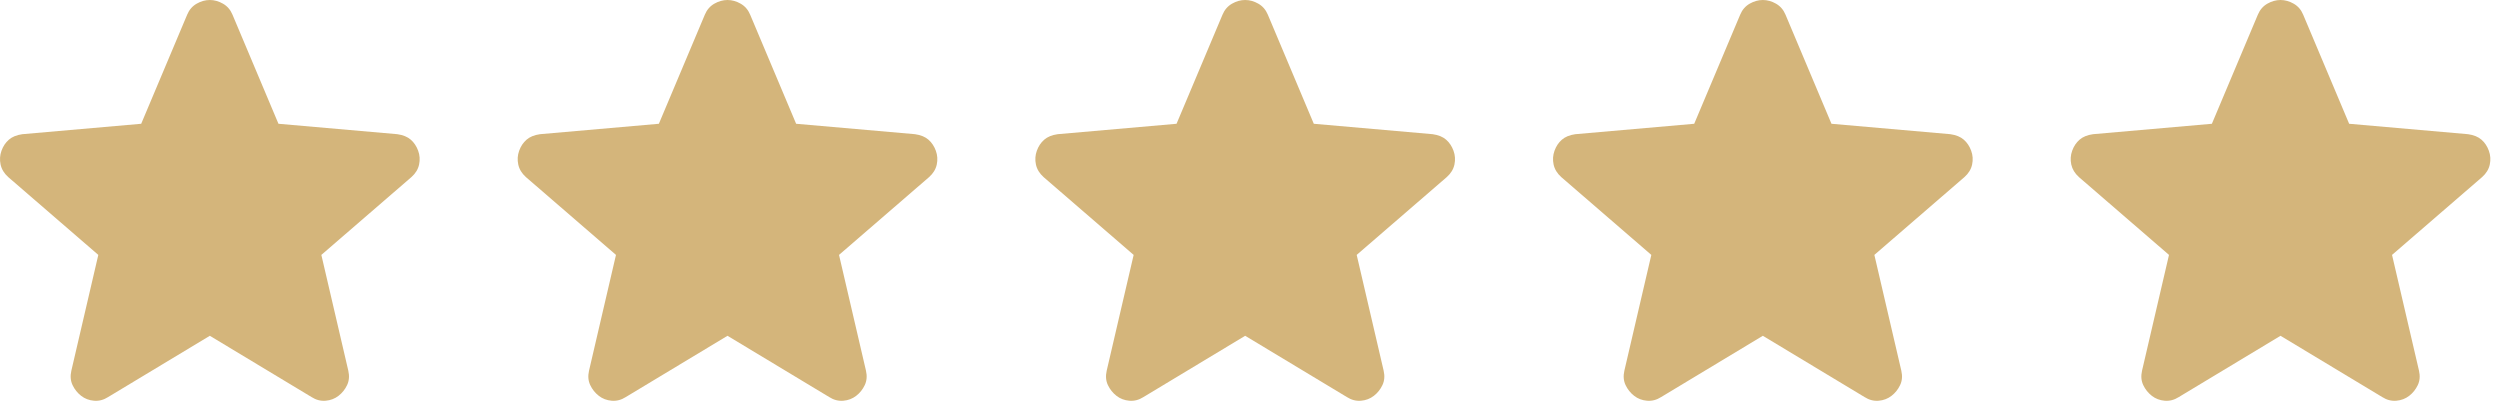
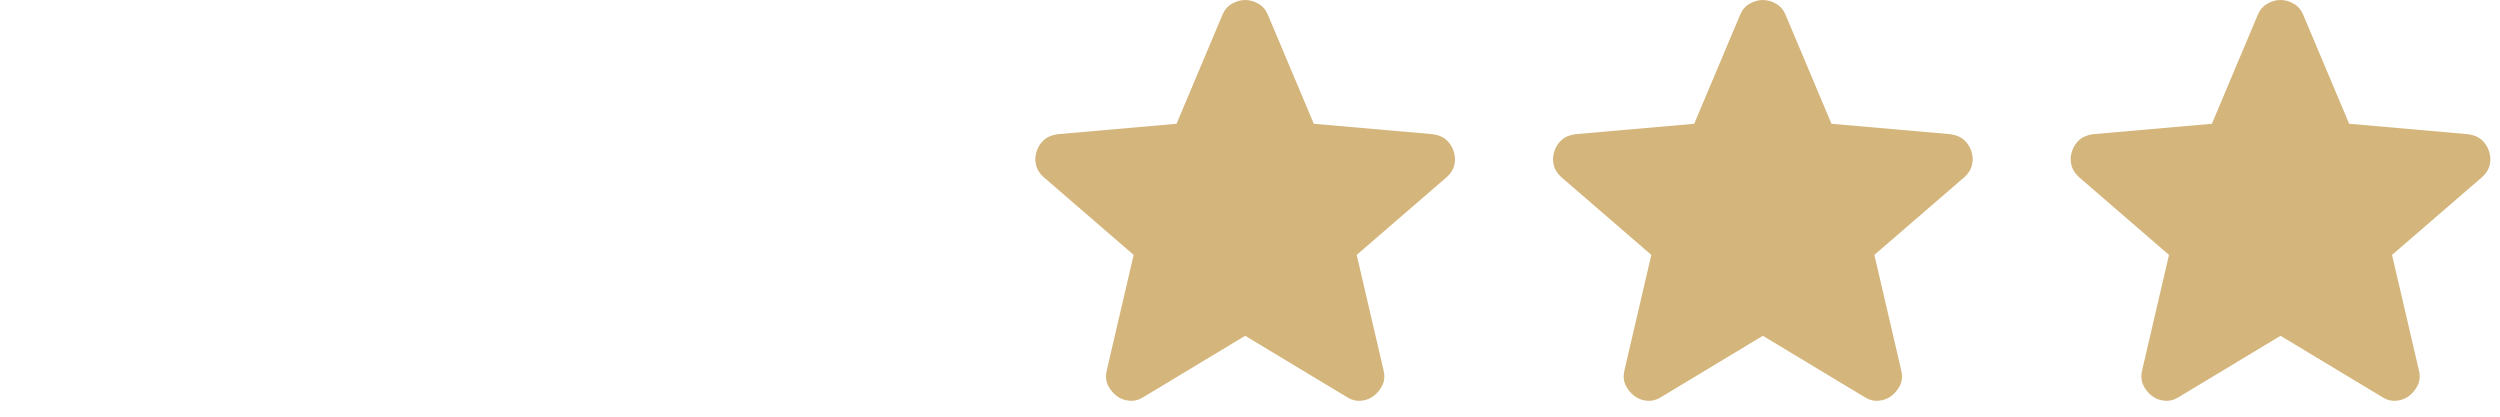
<svg xmlns="http://www.w3.org/2000/svg" width="102" height="17" viewBox="0 0 102 17" fill="none">
-   <path d="M8.561 13.7L4.411 16.2C4.228 16.317 4.036 16.367 3.836 16.35C3.636 16.333 3.461 16.267 3.311 16.15C3.161 16.033 3.044 15.888 2.961 15.713C2.878 15.538 2.861 15.342 2.911 15.125L4.011 10.4L0.336 7.225C0.169 7.075 0.065 6.904 0.024 6.712C-0.017 6.52 -0.005 6.333 0.061 6.15C0.127 5.967 0.227 5.817 0.361 5.7C0.495 5.583 0.678 5.508 0.911 5.475L5.761 5.05L7.636 0.6C7.719 0.4 7.849 0.25 8.024 0.15C8.199 0.05 8.378 0 8.561 0C8.744 0 8.923 0.05 9.098 0.15C9.273 0.25 9.403 0.4 9.486 0.6L11.361 5.05L16.211 5.475C16.444 5.508 16.628 5.583 16.761 5.7C16.894 5.817 16.994 5.967 17.061 6.15C17.128 6.333 17.14 6.521 17.099 6.713C17.058 6.905 16.953 7.076 16.786 7.225L13.111 10.4L14.211 15.125C14.261 15.342 14.244 15.538 14.161 15.713C14.078 15.888 13.961 16.034 13.811 16.15C13.661 16.266 13.486 16.333 13.286 16.35C13.086 16.367 12.894 16.317 12.711 16.2L8.561 13.7Z" fill="#D4B57B" />
-   <path d="M29.682 13.7L25.532 16.2C25.349 16.317 25.157 16.367 24.957 16.35C24.757 16.333 24.582 16.267 24.432 16.15C24.282 16.033 24.165 15.888 24.082 15.713C23.999 15.538 23.982 15.342 24.032 15.125L25.132 10.4L21.457 7.225C21.29 7.075 21.186 6.904 21.145 6.712C21.104 6.52 21.116 6.333 21.182 6.15C21.248 5.967 21.348 5.817 21.482 5.7C21.616 5.583 21.799 5.508 22.032 5.475L26.882 5.05L28.757 0.6C28.84 0.4 28.97 0.25 29.145 0.15C29.32 0.05 29.499 0 29.682 0C29.865 0 30.044 0.05 30.219 0.15C30.394 0.25 30.524 0.4 30.607 0.6L32.482 5.05L37.332 5.475C37.565 5.508 37.749 5.583 37.882 5.7C38.015 5.817 38.115 5.967 38.182 6.15C38.249 6.333 38.261 6.521 38.22 6.713C38.179 6.905 38.074 7.076 37.907 7.225L34.232 10.4L35.332 15.125C35.382 15.342 35.365 15.538 35.282 15.713C35.199 15.888 35.082 16.034 34.932 16.15C34.782 16.266 34.607 16.333 34.407 16.35C34.207 16.367 34.015 16.317 33.832 16.2L29.682 13.7Z" fill="#D4B57B" />
  <path d="M50.803 13.7L46.653 16.2C46.47 16.317 46.278 16.367 46.078 16.35C45.878 16.333 45.703 16.267 45.553 16.15C45.403 16.033 45.286 15.888 45.203 15.713C45.12 15.538 45.103 15.342 45.153 15.125L46.253 10.4L42.578 7.225C42.411 7.075 42.307 6.904 42.266 6.712C42.225 6.52 42.237 6.333 42.303 6.15C42.369 5.967 42.469 5.817 42.603 5.7C42.737 5.583 42.92 5.508 43.153 5.475L48.003 5.05L49.878 0.6C49.961 0.4 50.091 0.25 50.266 0.15C50.441 0.05 50.62 0 50.803 0C50.986 0 51.165 0.05 51.34 0.15C51.515 0.25 51.645 0.4 51.728 0.6L53.603 5.05L58.453 5.475C58.686 5.508 58.87 5.583 59.003 5.7C59.136 5.817 59.236 5.967 59.303 6.15C59.37 6.333 59.382 6.521 59.341 6.713C59.3 6.905 59.195 7.076 59.028 7.225L55.353 10.4L56.453 15.125C56.503 15.342 56.486 15.538 56.403 15.713C56.32 15.888 56.203 16.034 56.053 16.15C55.903 16.266 55.728 16.333 55.528 16.35C55.328 16.367 55.136 16.317 54.953 16.2L50.803 13.7Z" fill="#D4B57B" />
  <path d="M71.924 13.7L67.774 16.2C67.591 16.317 67.399 16.367 67.199 16.35C66.999 16.333 66.824 16.267 66.674 16.15C66.524 16.033 66.407 15.888 66.324 15.713C66.241 15.538 66.224 15.342 66.274 15.125L67.374 10.4L63.699 7.225C63.532 7.075 63.428 6.904 63.387 6.712C63.346 6.52 63.358 6.333 63.424 6.15C63.49 5.967 63.59 5.817 63.724 5.7C63.858 5.583 64.041 5.508 64.274 5.475L69.124 5.05L70.999 0.6C71.082 0.4 71.212 0.25 71.387 0.15C71.562 0.05 71.742 0 71.924 0C72.107 0 72.286 0.05 72.461 0.15C72.636 0.25 72.766 0.4 72.849 0.6L74.724 5.05L79.574 5.475C79.808 5.508 79.991 5.583 80.124 5.7C80.257 5.817 80.358 5.967 80.424 6.15C80.491 6.333 80.504 6.521 80.462 6.713C80.421 6.905 80.317 7.076 80.149 7.225L76.474 10.4L77.574 15.125C77.624 15.342 77.608 15.538 77.524 15.713C77.441 15.888 77.324 16.034 77.174 16.15C77.024 16.266 76.849 16.333 76.649 16.35C76.449 16.367 76.257 16.317 76.074 16.2L71.924 13.7Z" fill="#D4B57B" />
  <path d="M93.045 13.7L88.895 16.2C88.712 16.317 88.52 16.367 88.32 16.35C88.12 16.333 87.945 16.267 87.795 16.15C87.645 16.033 87.529 15.888 87.445 15.713C87.362 15.538 87.345 15.342 87.395 15.125L88.495 10.4L84.82 7.225C84.654 7.075 84.55 6.904 84.508 6.712C84.467 6.52 84.479 6.333 84.545 6.15C84.611 5.967 84.711 5.817 84.845 5.7C84.979 5.583 85.163 5.508 85.395 5.475L90.245 5.05L92.12 0.6C92.204 0.4 92.333 0.25 92.508 0.15C92.684 0.05 92.863 0 93.045 0C93.228 0 93.407 0.05 93.582 0.15C93.758 0.25 93.887 0.4 93.97 0.6L95.845 5.05L100.695 5.475C100.929 5.508 101.112 5.583 101.245 5.7C101.379 5.817 101.479 5.967 101.545 6.15C101.612 6.333 101.625 6.521 101.583 6.713C101.542 6.905 101.438 7.076 101.27 7.225L97.595 10.4L98.695 15.125C98.745 15.342 98.729 15.538 98.645 15.713C98.562 15.888 98.445 16.034 98.295 16.15C98.145 16.266 97.97 16.333 97.77 16.35C97.57 16.367 97.379 16.317 97.195 16.2L93.045 13.7Z" fill="#D4B57B" />
</svg>